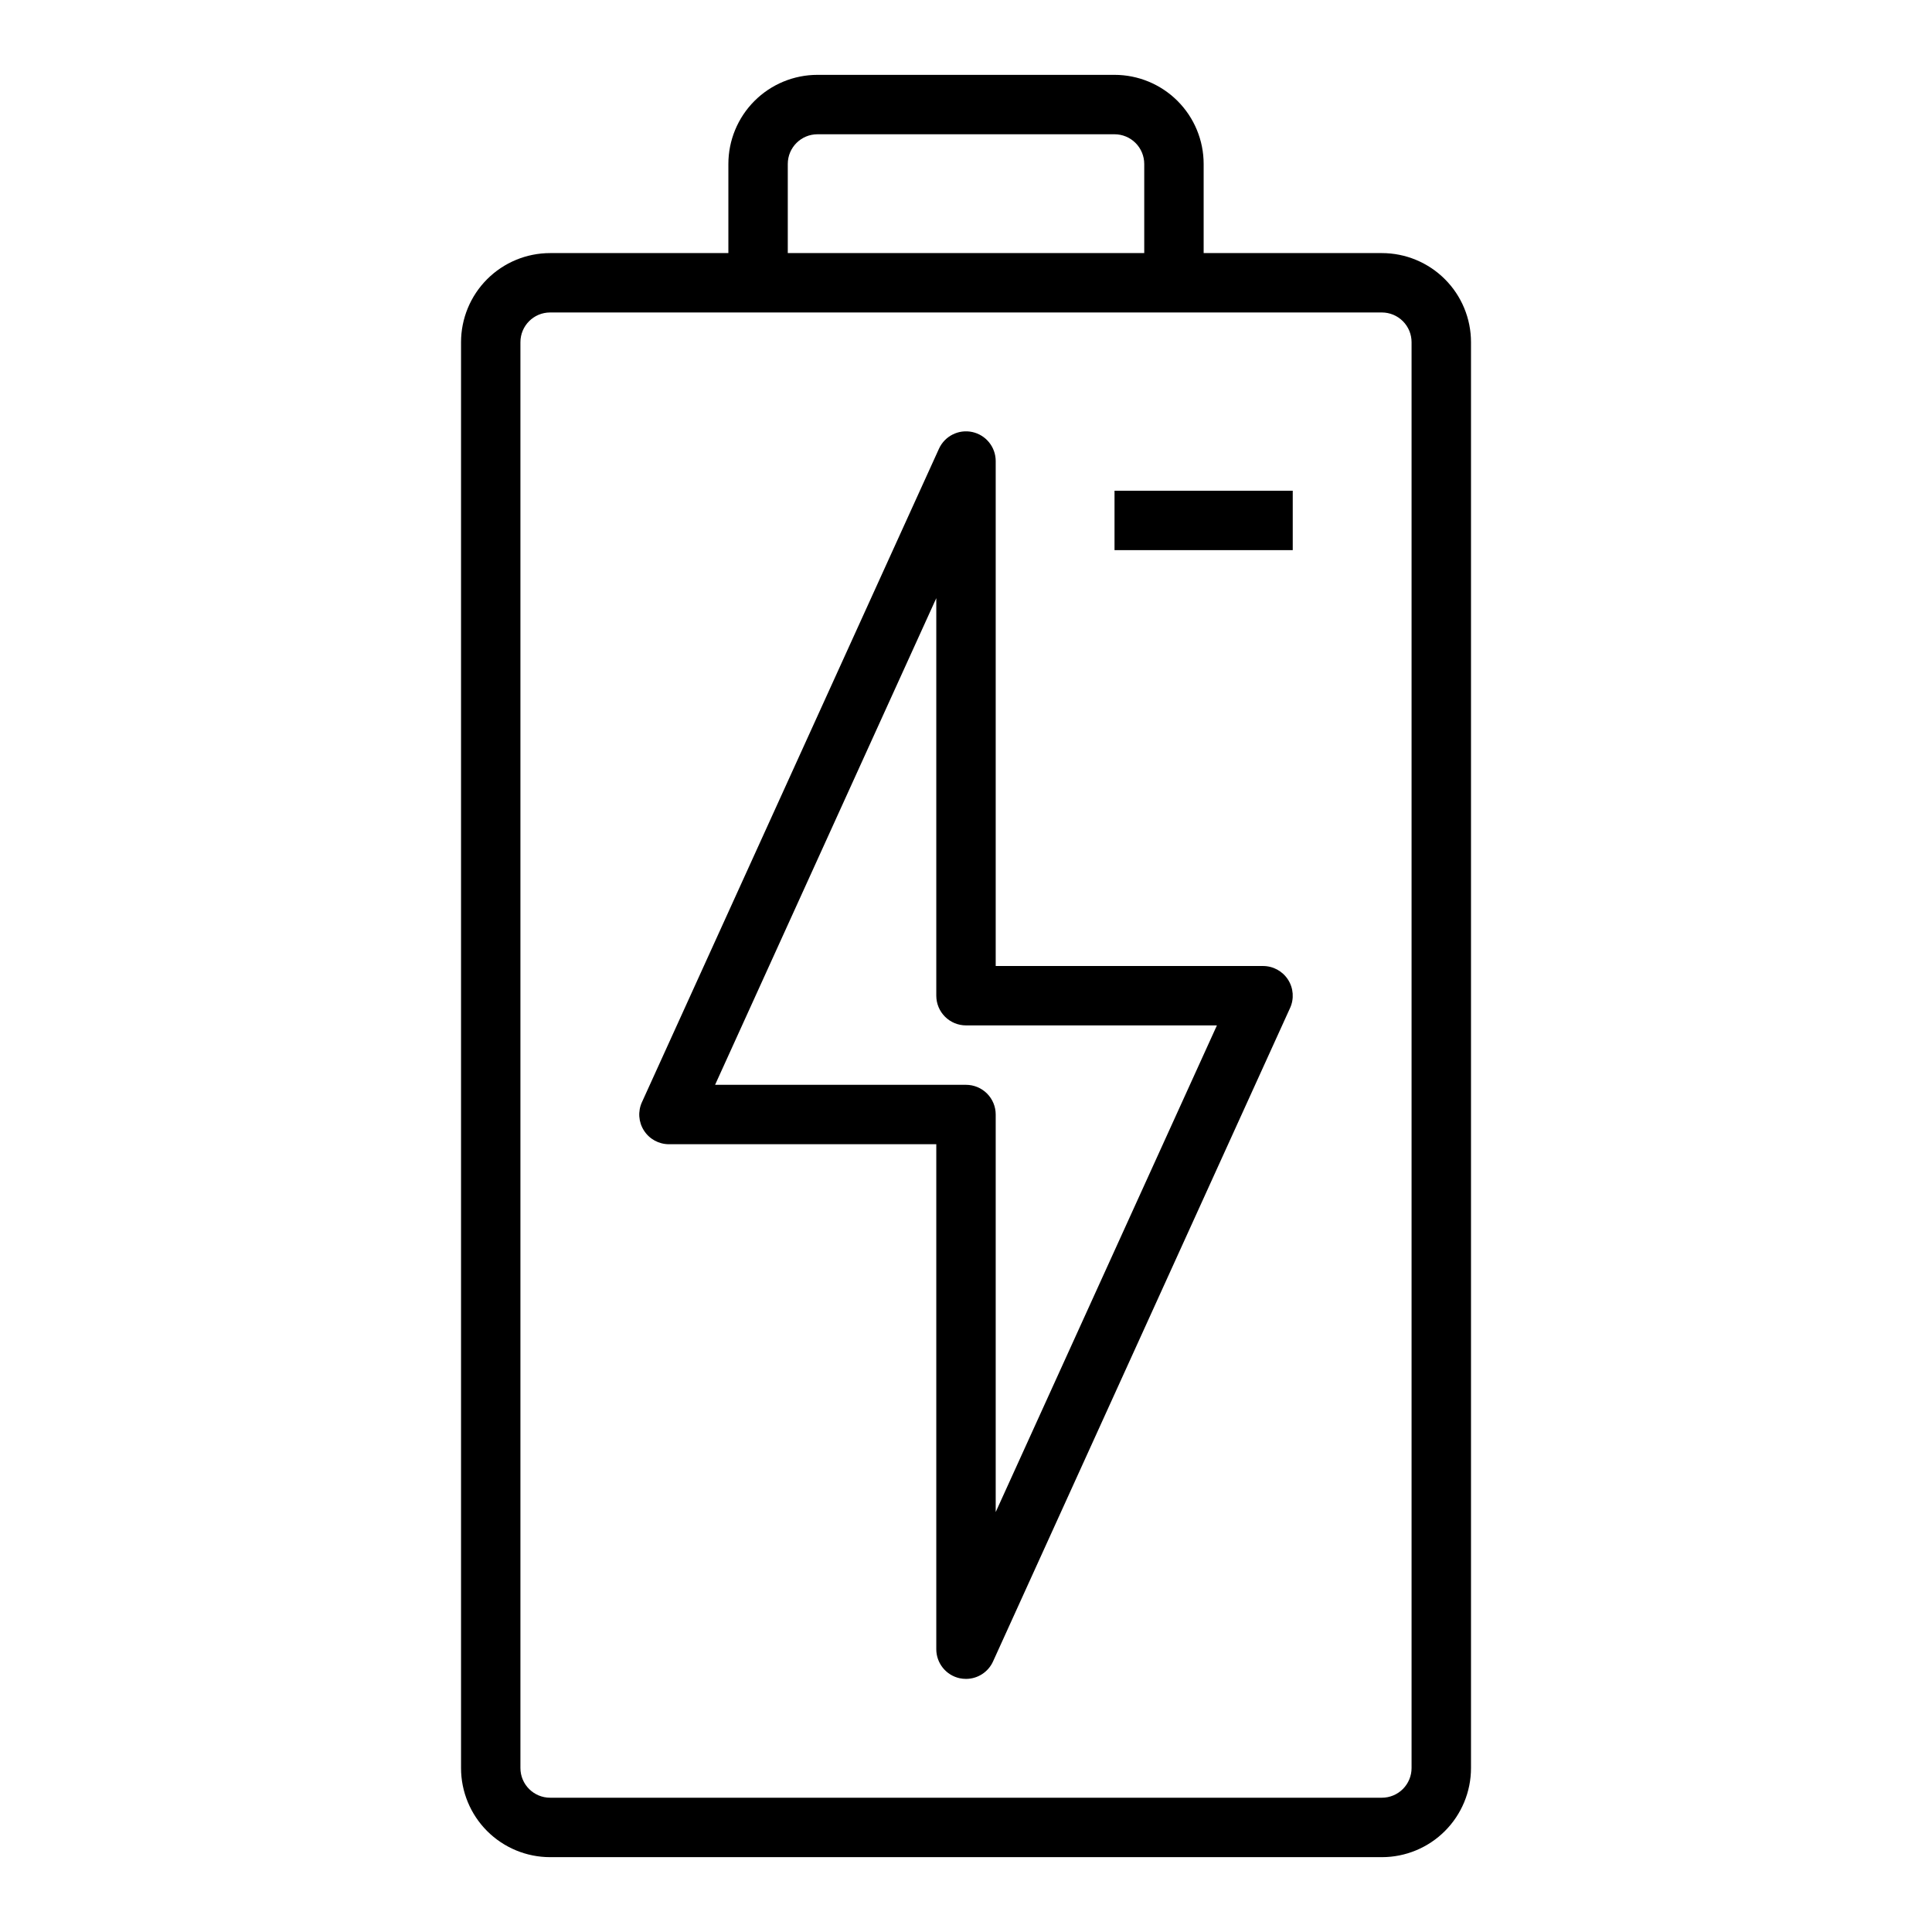
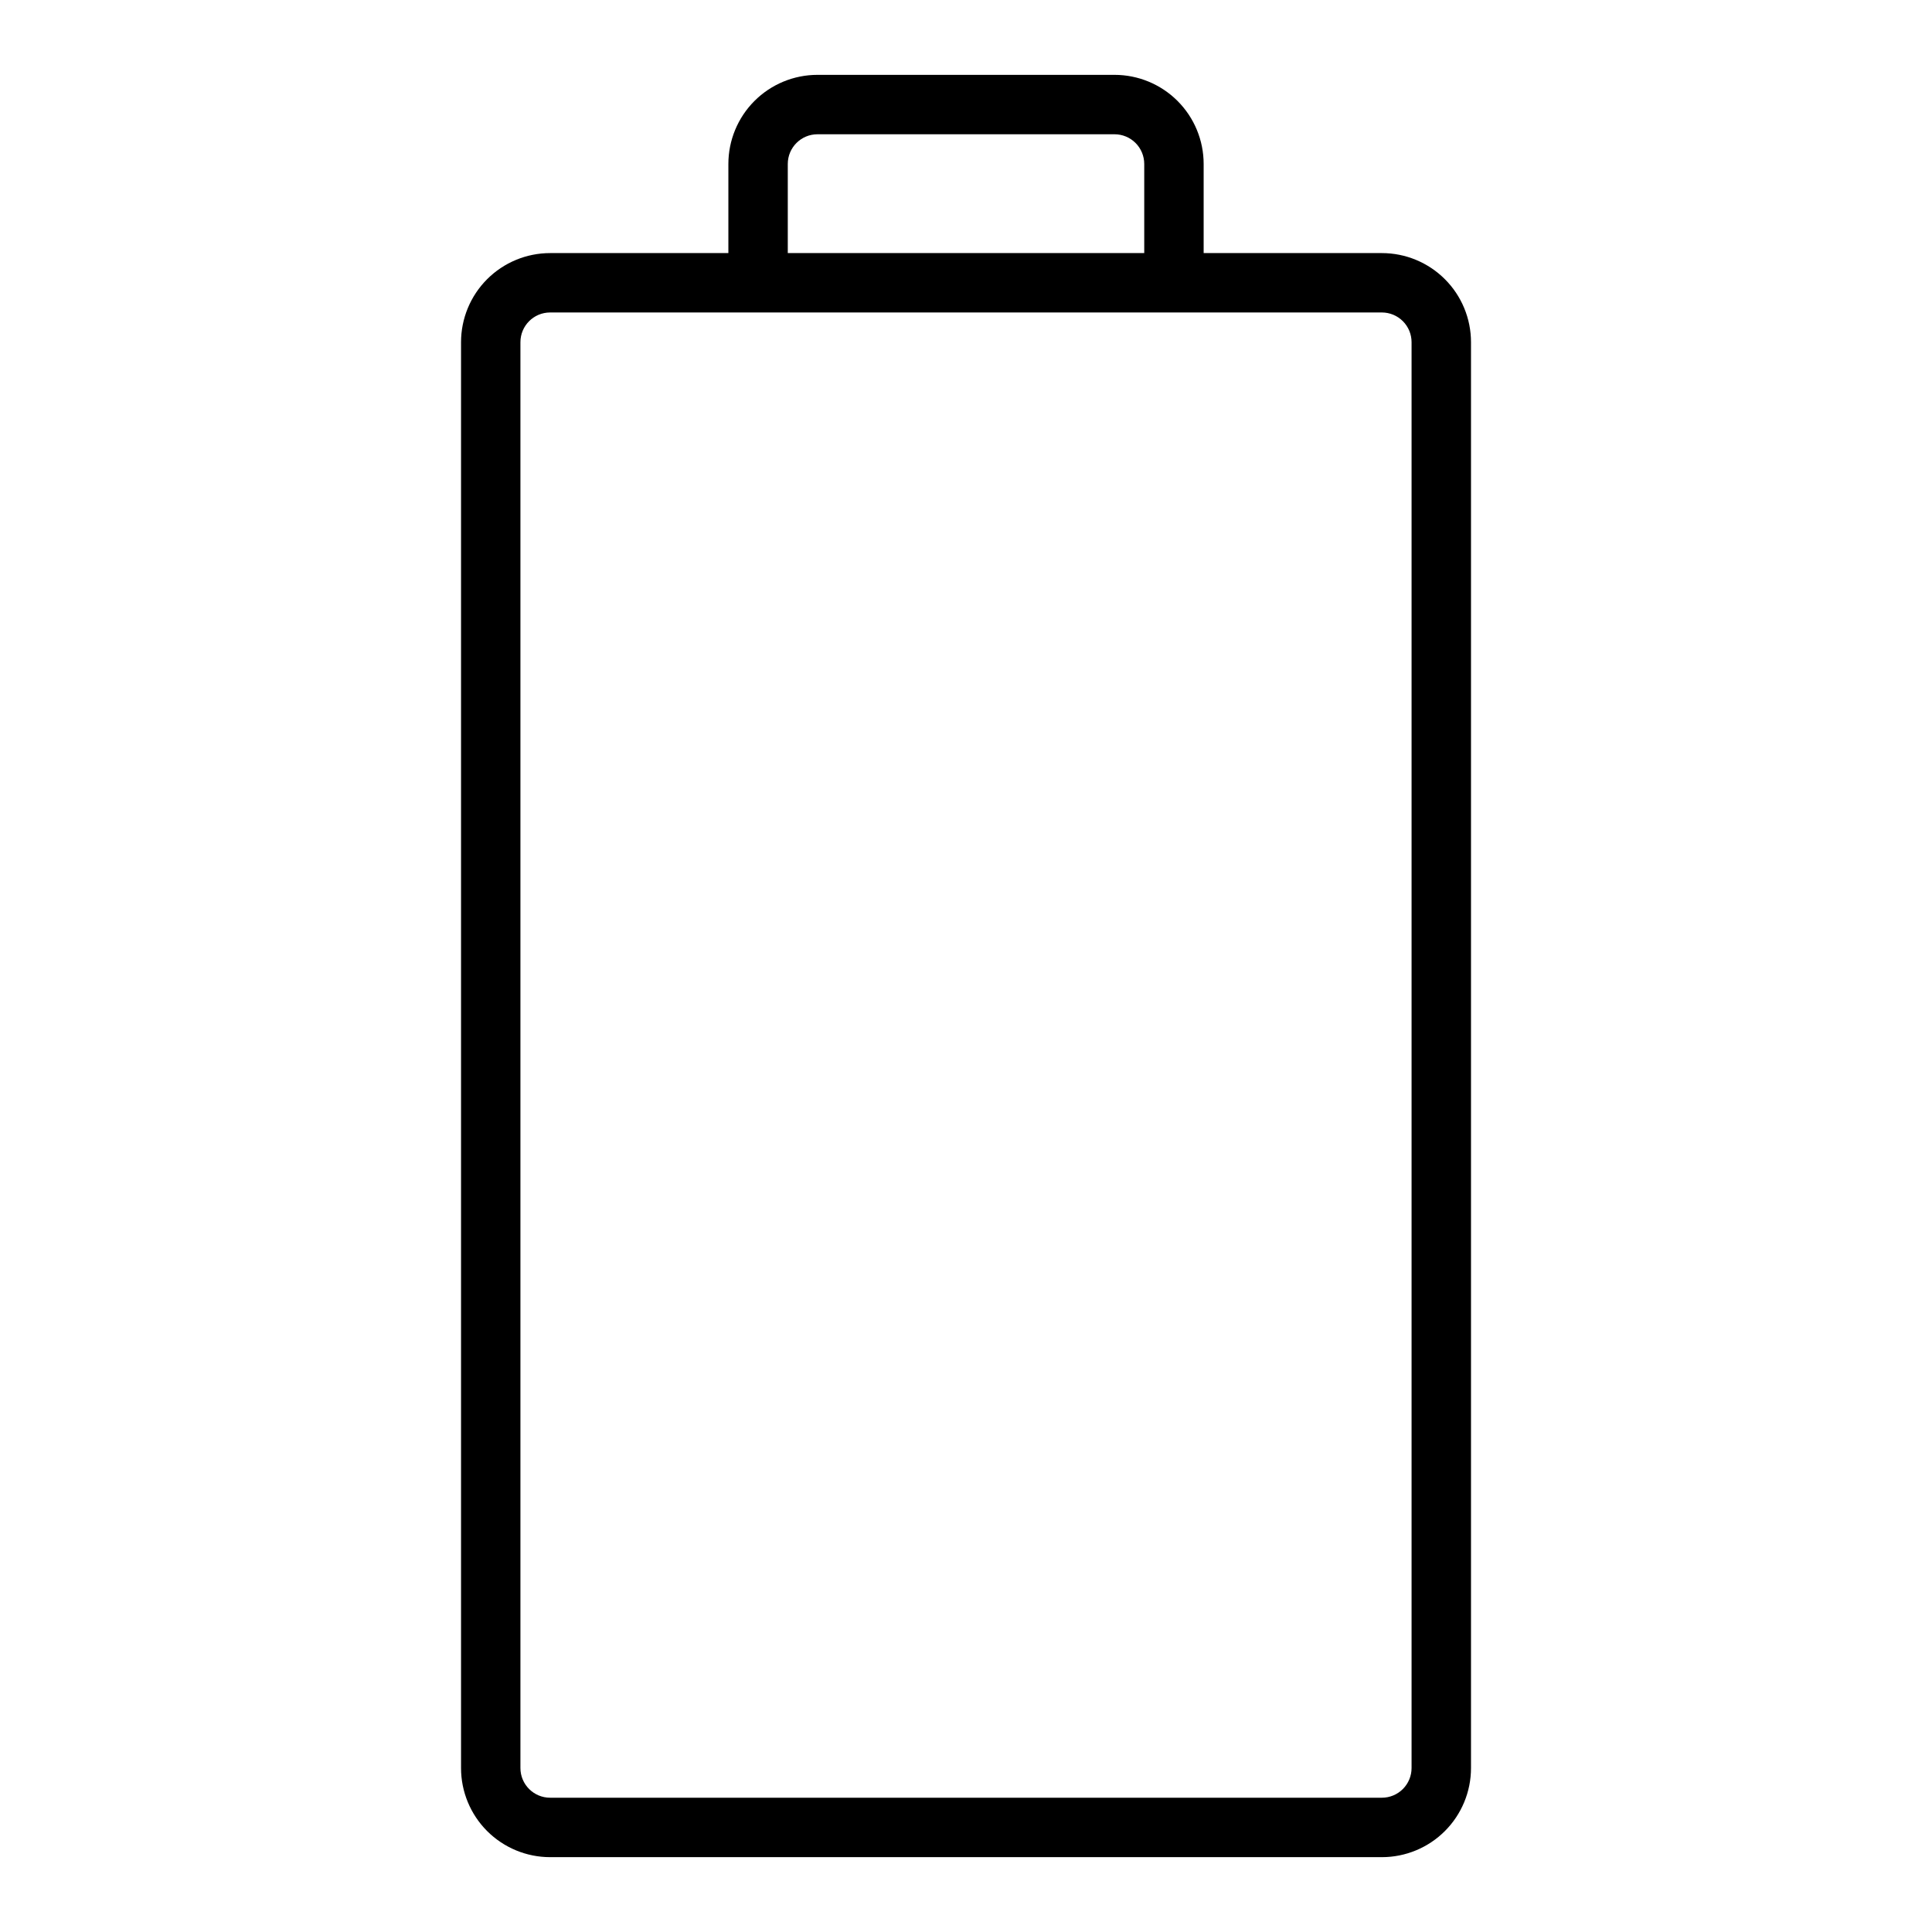
<svg xmlns="http://www.w3.org/2000/svg" fill="#000000" width="800px" height="800px" version="1.1" viewBox="144 144 512 512">
  <g>
    <path d="m510.21 211.07h-47.23v-23.617c0-6.262-2.488-12.27-6.918-16.699-4.43-4.43-10.438-6.918-16.699-6.918h-78.723c-6.262 0-12.27 2.488-16.699 6.918-4.426 4.43-6.914 10.438-6.914 16.699v23.617h-47.234c-6.262 0-12.27 2.488-16.699 6.918-4.426 4.426-6.914 10.434-6.914 16.699v377.86c0 6.262 2.488 12.27 6.914 16.699 4.43 4.43 10.438 6.918 16.699 6.918h220.42c6.262 0 12.27-2.488 16.699-6.918 4.43-4.43 6.918-10.438 6.918-16.699v-377.86c0-6.266-2.488-12.273-6.918-16.699-4.43-4.43-10.438-6.918-16.699-6.918zm-157.44-23.617c0-4.348 3.523-7.871 7.871-7.871h78.723c2.086 0 4.09 0.828 5.566 2.305 1.477 1.477 2.305 3.481 2.305 5.566v23.617h-94.465zm165.31 425.09c0 2.09-0.828 4.09-2.305 5.566-1.477 1.477-3.481 2.305-5.566 2.305h-220.42c-4.348 0-7.871-3.523-7.871-7.871v-377.86c0-4.348 3.523-7.875 7.871-7.875h220.42c2.086 0 4.09 0.832 5.566 2.309 1.477 1.477 2.305 3.477 2.305 5.566z" />
-     <path d="m439.36 274.05h47.23v15.742h-47.23z" />
-     <path d="m478.72 400h-70.848v-133.82c-0.004-3.703-2.586-6.906-6.203-7.691-3.621-0.785-7.297 1.062-8.832 4.43l-78.719 173.18-0.004 0.004c-1.105 2.434-0.902 5.266 0.547 7.516 1.449 2.254 3.941 3.613 6.617 3.613h70.848v133.82c0 3.707 2.582 6.914 6.203 7.699 0.551 0.117 1.109 0.172 1.672 0.172 3.086 0 5.883-1.805 7.16-4.613l78.719-173.18h0.004c1.109-2.438 0.902-5.269-0.547-7.519-1.449-2.25-3.941-3.609-6.617-3.609zm-70.848 144.71v-105.35c0-2.09-0.828-4.09-2.305-5.566-1.477-1.477-3.481-2.305-5.566-2.305h-66.496l58.621-128.97v105.35c0 2.086 0.832 4.09 2.309 5.566 1.477 1.477 3.477 2.305 5.566 2.305h66.496z" />
  </g>
</svg>